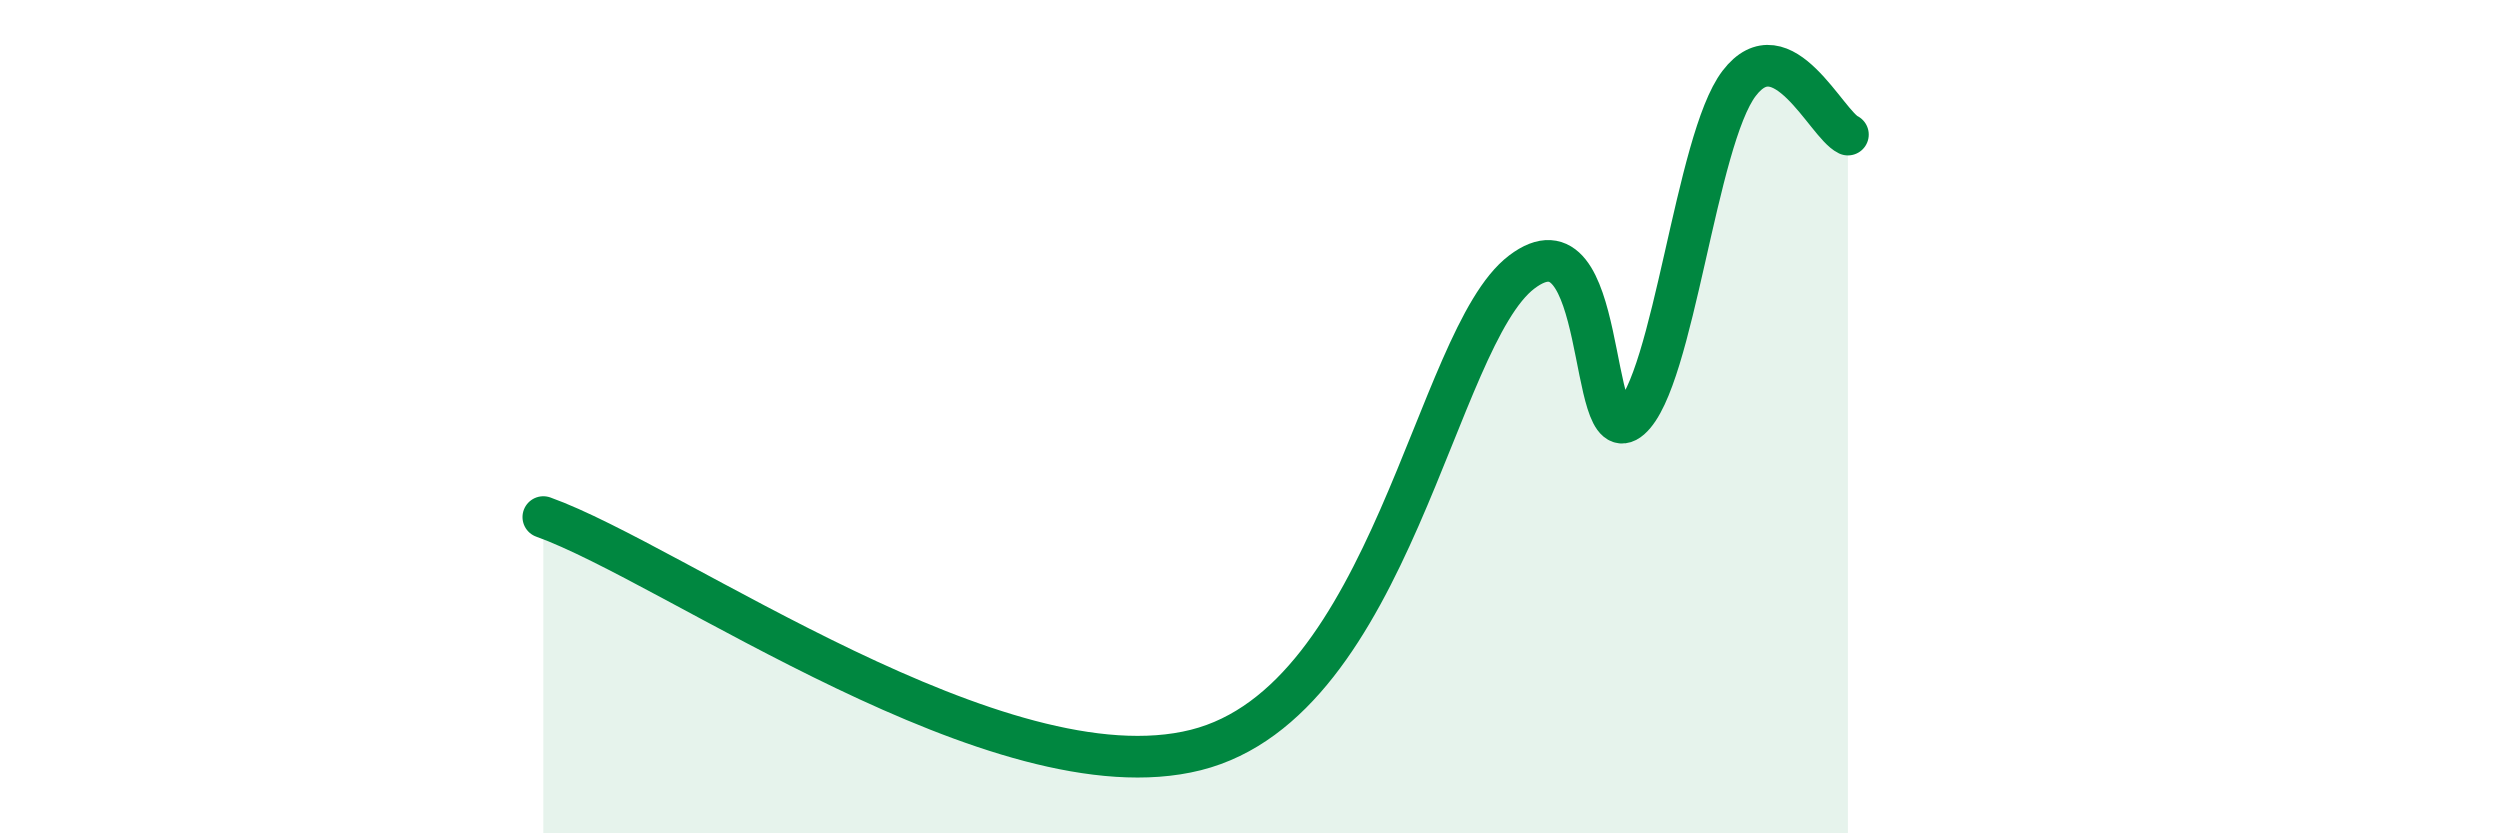
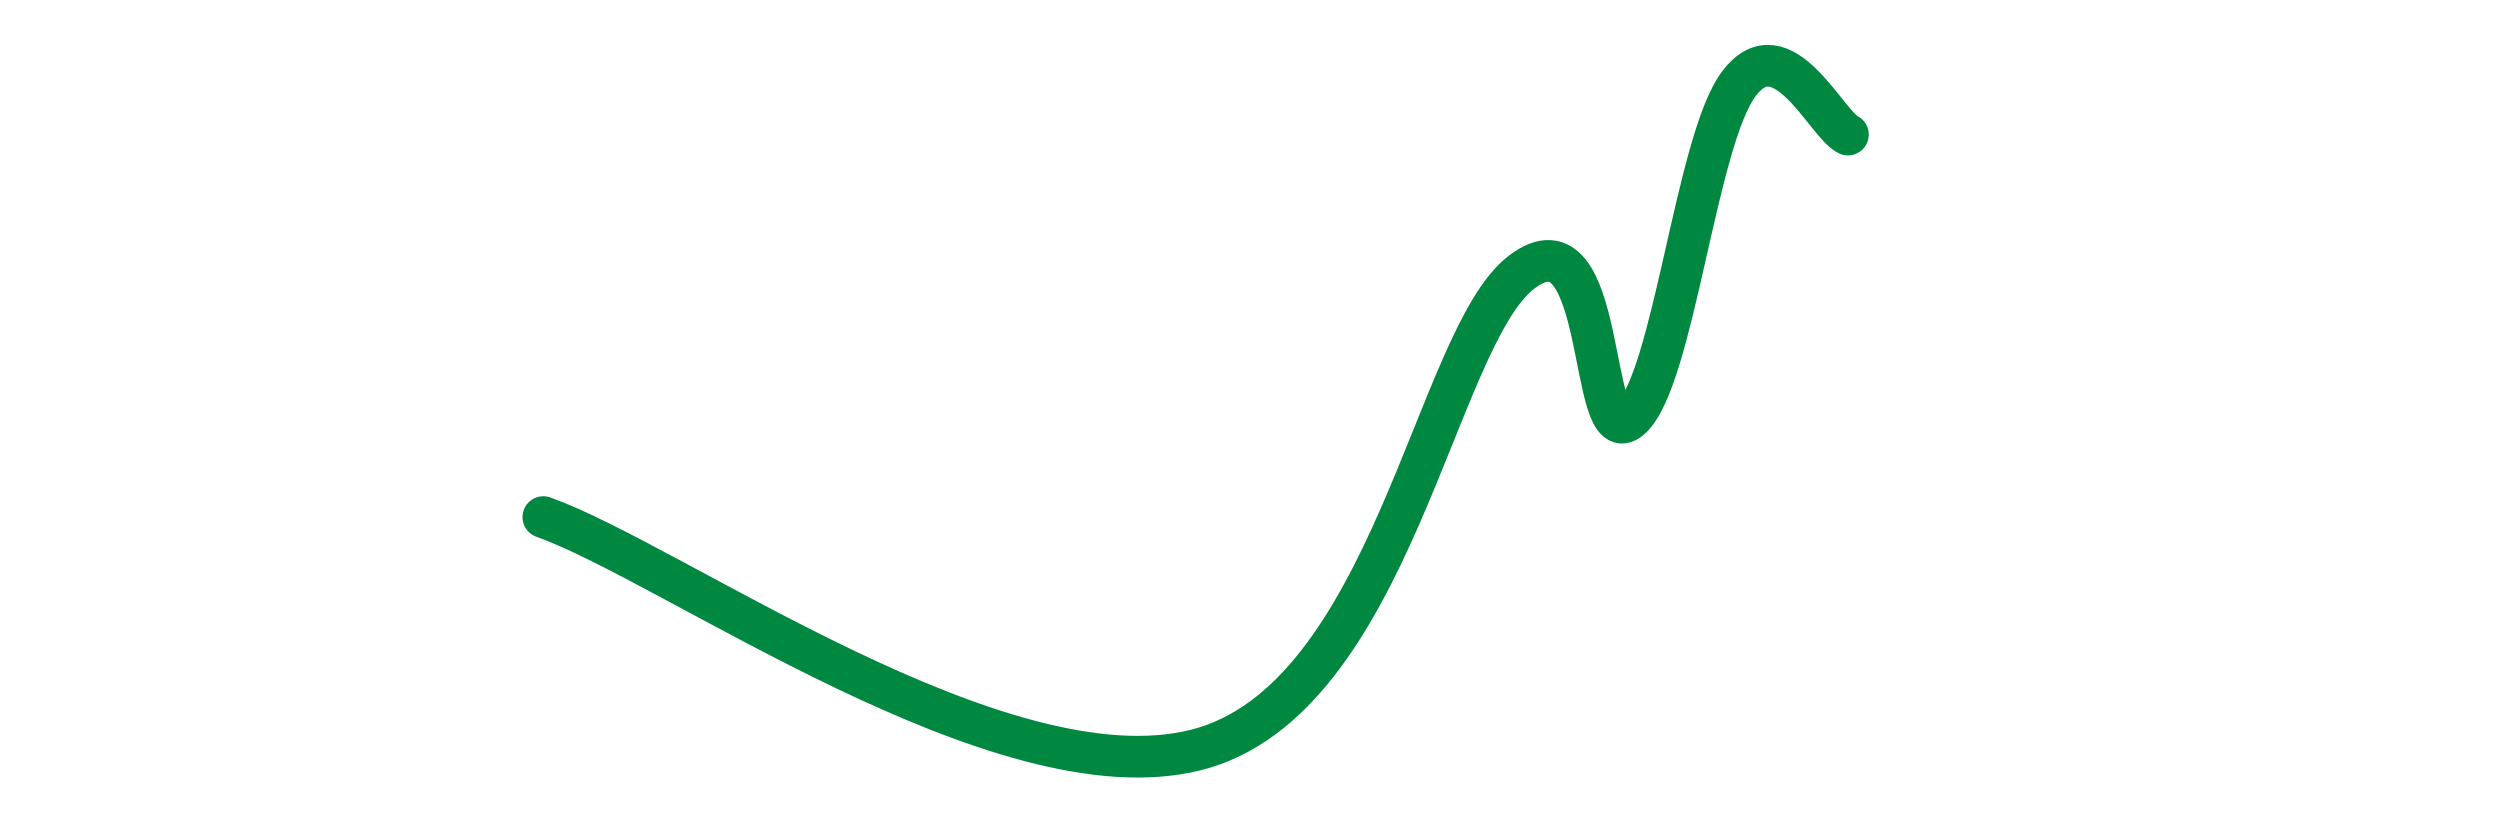
<svg xmlns="http://www.w3.org/2000/svg" width="60" height="20" viewBox="0 0 60 20">
-   <path d="M 13.04,12.41 C 16.17,13.53 24,19.18 28.7,18 C 33.4,16.82 34.43,8.12 36.52,6.53 C 38.61,4.94 38.09,10.96 39.13,10.05 C 40.17,9.14 40.7,3.36 41.74,2 C 42.78,0.64 43.83,2.98 44.35,3.23L44.35 20L13.04 20Z" fill="#008740" opacity="0.1" stroke-linecap="round" stroke-linejoin="round" />
  <path d="M 13.04,12.41 C 16.17,13.53 24,19.18 28.7,18 C 33.4,16.82 34.43,8.12 36.52,6.53 C 38.61,4.94 38.09,10.96 39.13,10.05 C 40.17,9.14 40.7,3.36 41.74,2 C 42.78,0.64 43.83,2.98 44.35,3.23" stroke="#008740" stroke-width="1" fill="none" stroke-linecap="round" stroke-linejoin="round" />
</svg>